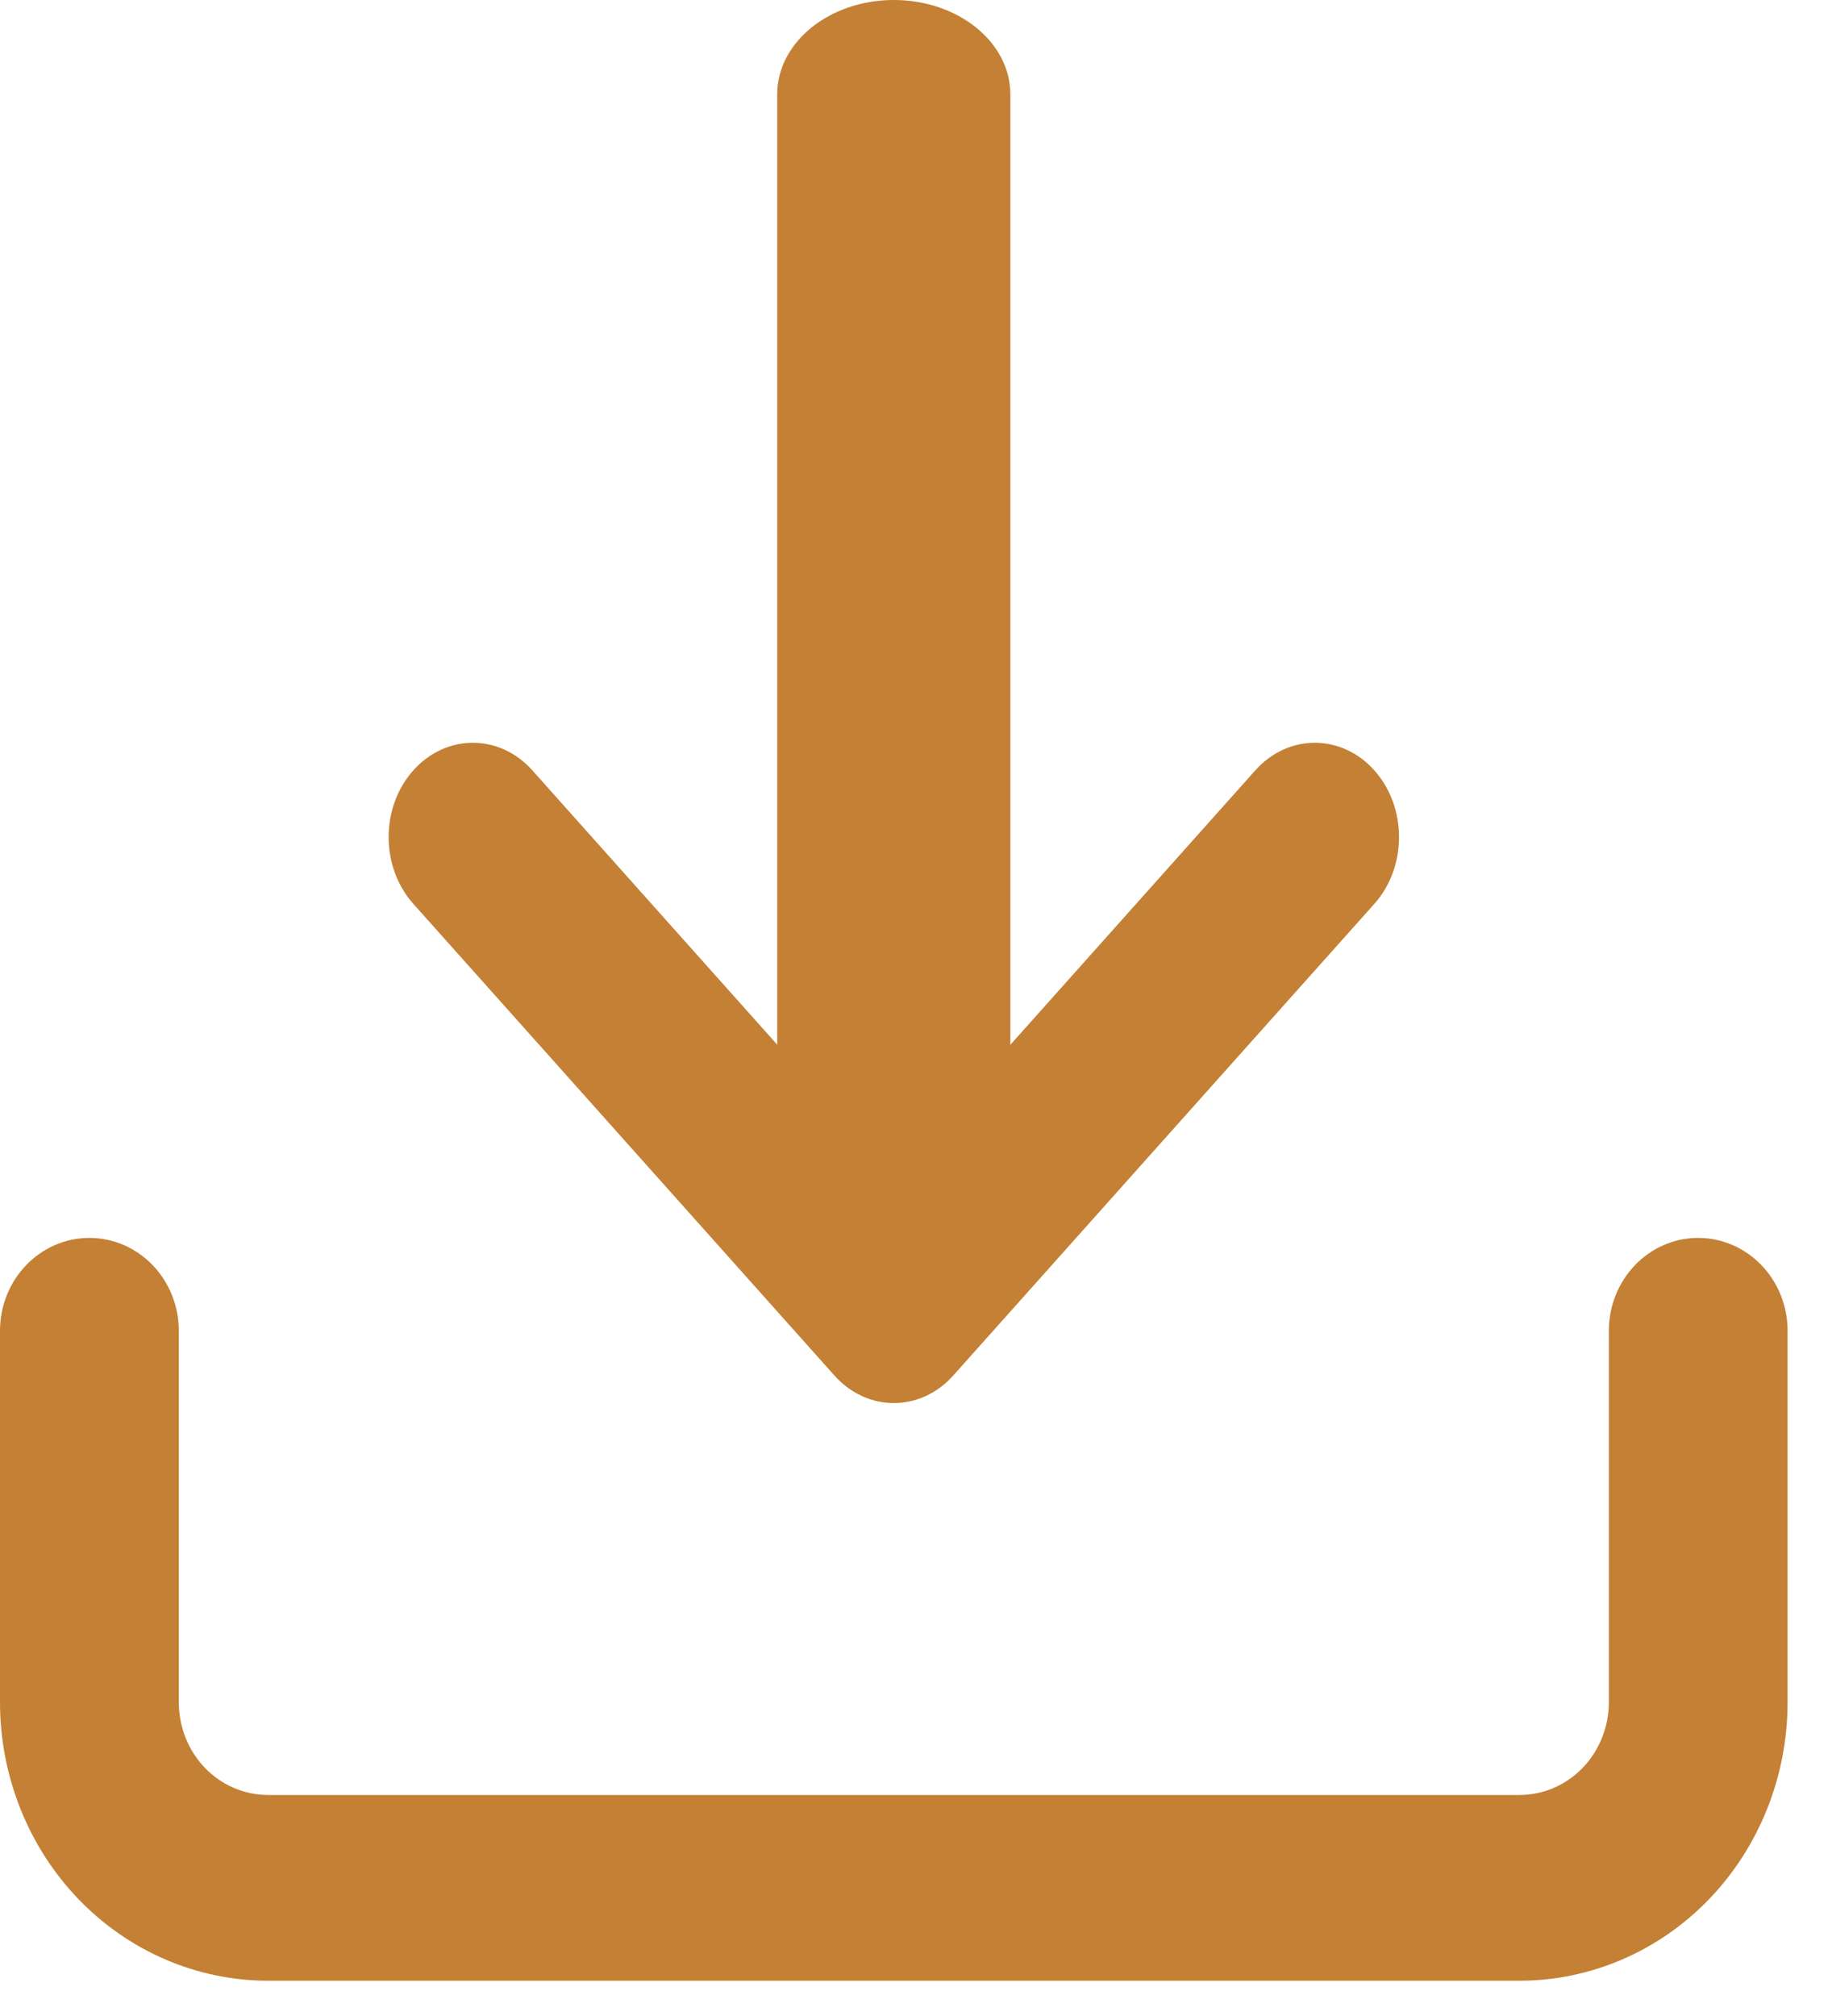
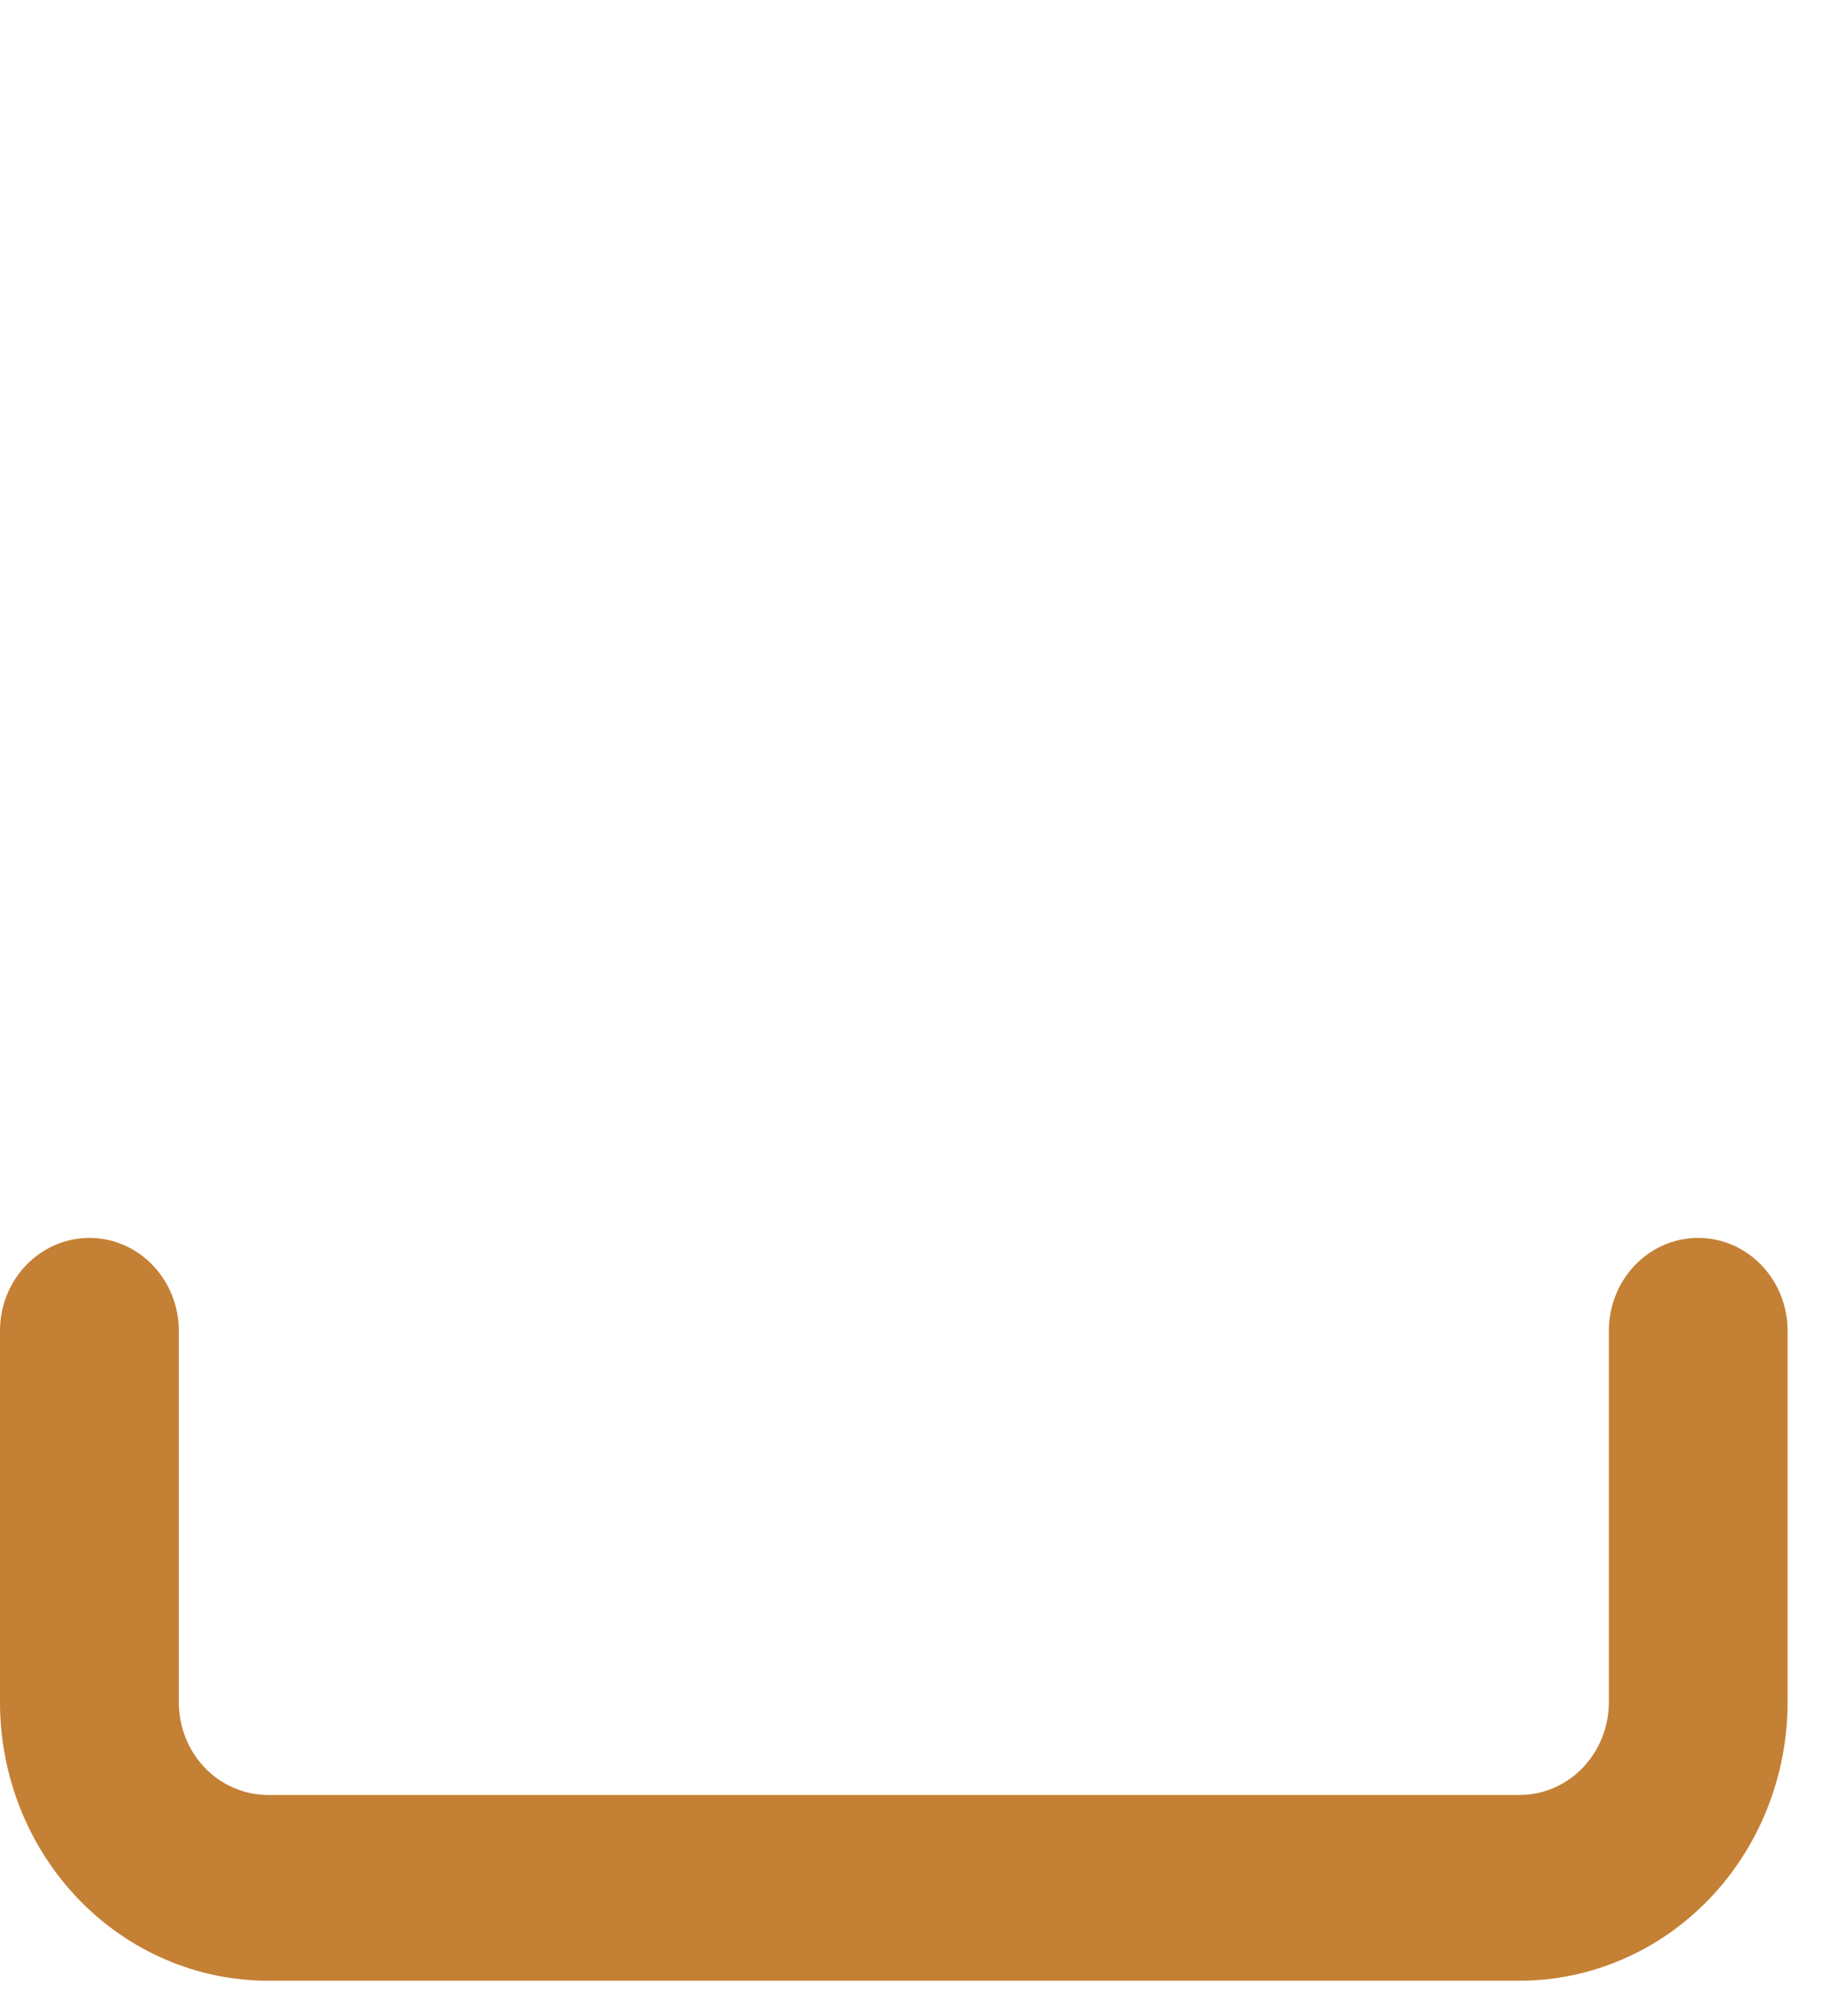
<svg xmlns="http://www.w3.org/2000/svg" width="20" height="22" viewBox="0 0 20 22" fill="none">
  <path fill-rule="evenodd" clip-rule="evenodd" d="M0.976 13.509C1.515 13.509 1.952 13.963 1.952 14.523V18.575C1.952 18.844 2.054 19.102 2.237 19.292C2.42 19.482 2.668 19.588 2.927 19.588H16.588C16.847 19.588 17.095 19.482 17.278 19.292C17.461 19.102 17.564 18.844 17.564 18.575V14.523C17.564 13.963 18 13.509 18.539 13.509C19.078 13.509 19.515 13.963 19.515 14.523V18.575C19.515 19.381 19.207 20.155 18.658 20.725C18.109 21.295 17.364 21.615 16.588 21.615H2.927C2.151 21.615 1.406 21.295 0.857 20.725C0.308 20.155 0 19.381 0 18.575V14.523C0 13.963 0.437 13.509 0.976 13.509Z" fill="#C48034" />
-   <path fill-rule="evenodd" clip-rule="evenodd" d="M4.512 8.407C4.871 8.005 5.453 8.005 5.812 8.407L9.758 12.826L13.704 8.407C14.063 8.005 14.645 8.005 15.004 8.407C15.363 8.809 15.363 9.461 15.004 9.863L10.408 15.009C10.049 15.412 9.467 15.412 9.108 15.009L4.512 9.863C4.153 9.461 4.153 8.809 4.512 8.407Z" fill="#C48034" />
-   <path fill-rule="evenodd" clip-rule="evenodd" d="M9.758 0C10.46 0 11.03 0.461 11.03 1.029V13.381C11.03 13.949 10.46 14.41 9.758 14.41C9.055 14.41 8.485 13.949 8.485 13.381V1.029C8.485 0.461 9.055 0 9.758 0Z" fill="#C48034" />
</svg>